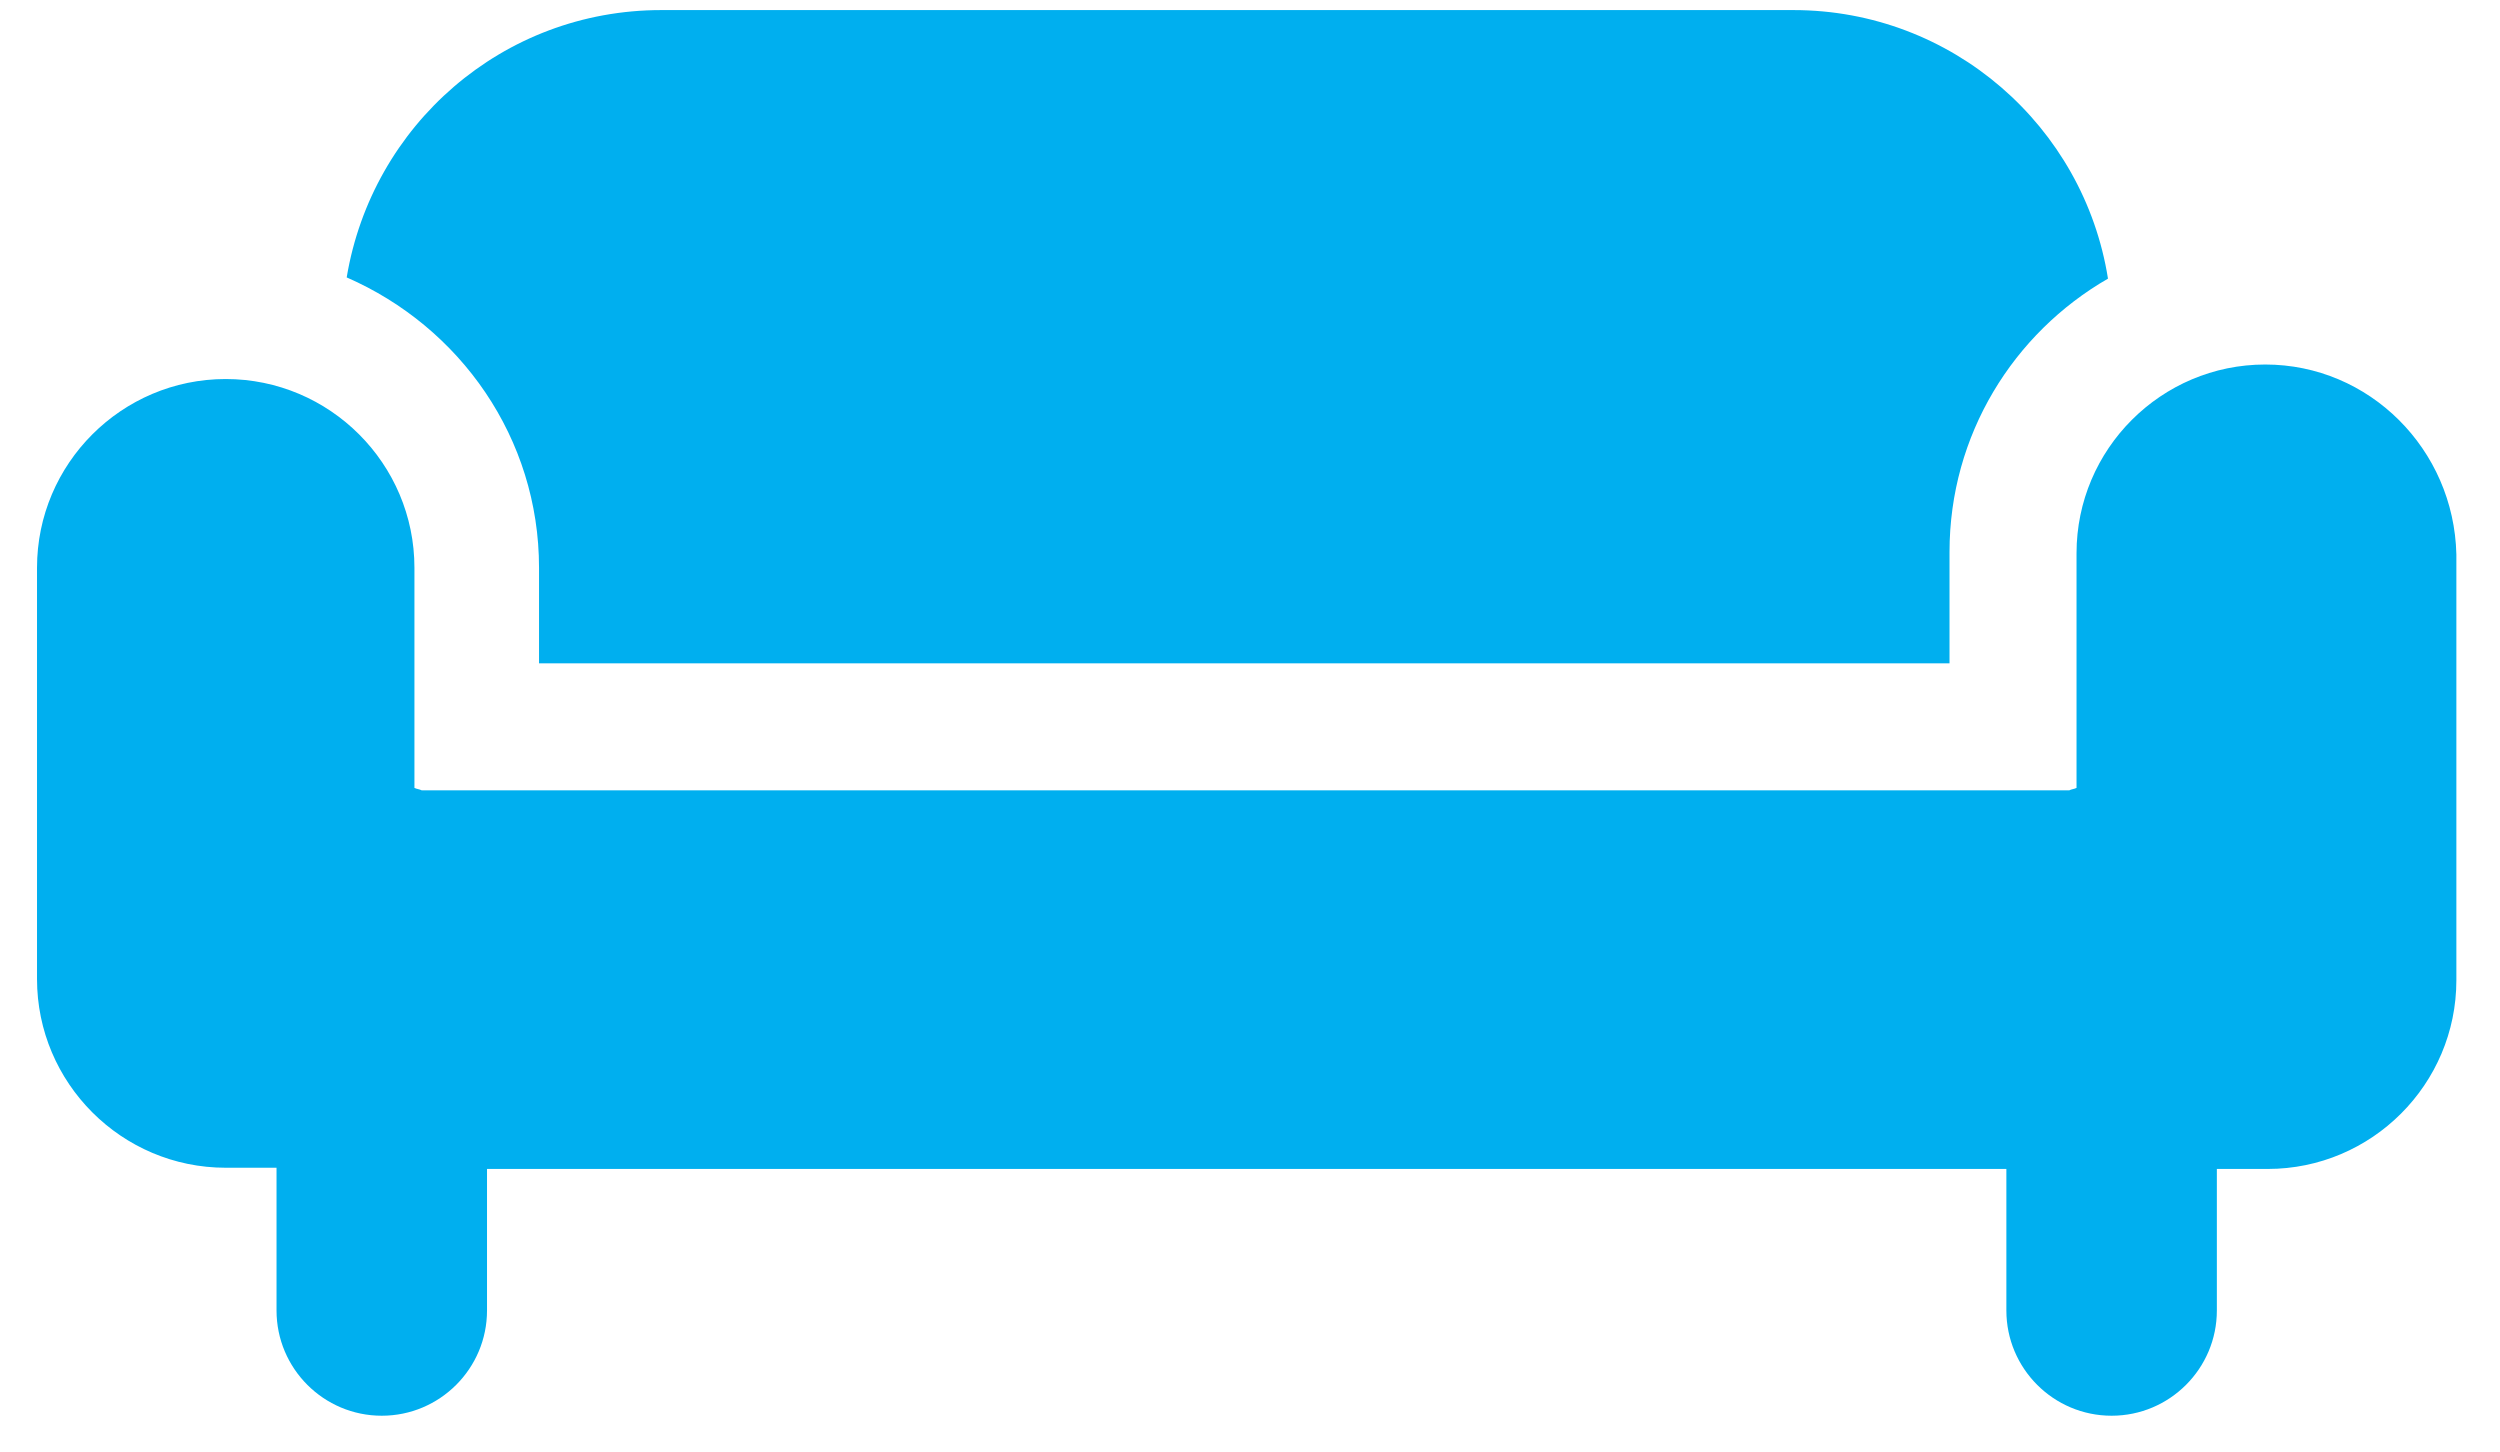
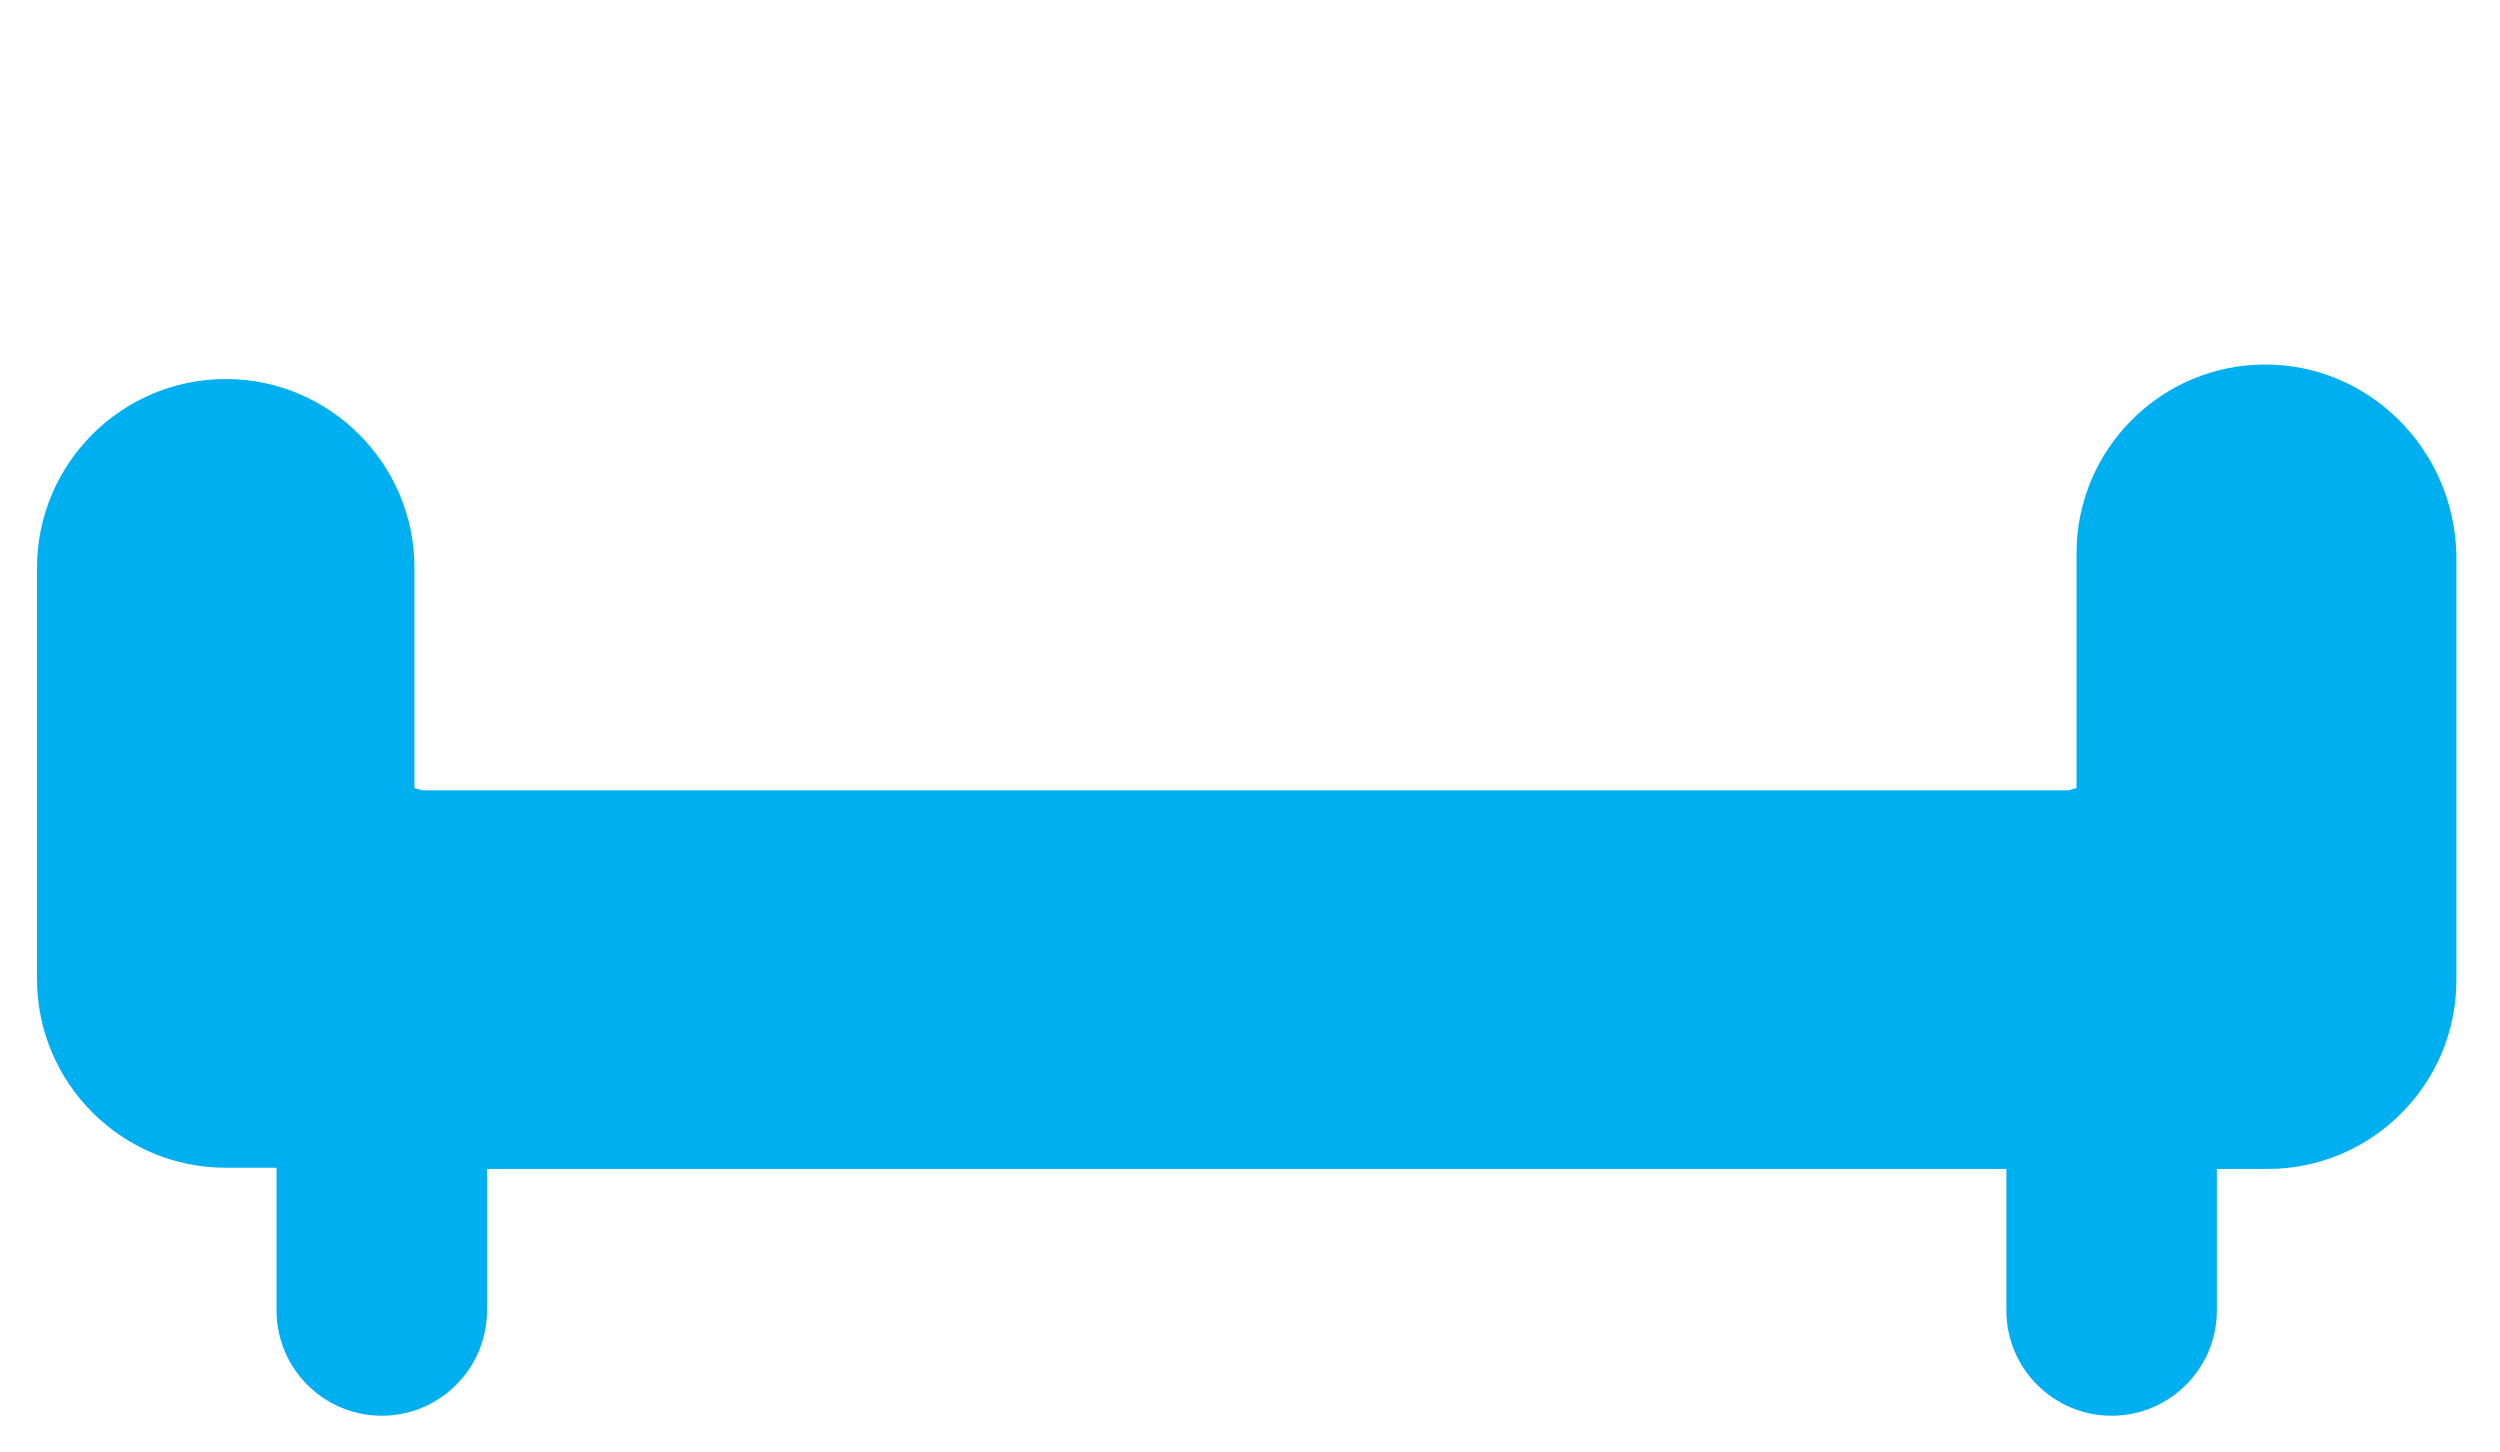
<svg xmlns="http://www.w3.org/2000/svg" width="31" height="18" viewBox="0 0 31 18" fill="none">
  <path d="M28.089 4.52C26.799 4.52 25.749 5.57 25.749 6.86V9.77C25.719 9.785 25.689 9.785 25.659 9.8H5.229C5.199 9.785 5.169 9.785 5.139 9.77V7.04C5.139 5.75 4.089 4.7 2.799 4.7C1.509 4.7 0.459 5.75 0.459 7.04V12.14C0.459 13.43 1.509 14.48 2.799 14.48H3.429V16.25C3.429 16.97 4.014 17.555 4.734 17.555C5.454 17.555 6.039 16.97 6.039 16.25V14.495H24.879V16.25C24.879 16.97 25.464 17.555 26.184 17.555C26.904 17.555 27.489 16.97 27.489 16.25V14.495H28.119C29.409 14.495 30.459 13.445 30.459 12.155V6.875C30.429 5.57 29.379 4.52 28.089 4.52Z" fill="#00AFEF" />
-   <path d="M6.684 7.04V8.225H24.174V6.845C24.174 5.39 24.968 4.13 26.139 3.455C25.839 1.565 24.204 0.125 22.239 0.125H8.199C6.234 0.125 4.614 1.55 4.299 3.44C5.709 4.055 6.684 5.435 6.684 7.04Z" fill="#00AFEF" />
</svg>